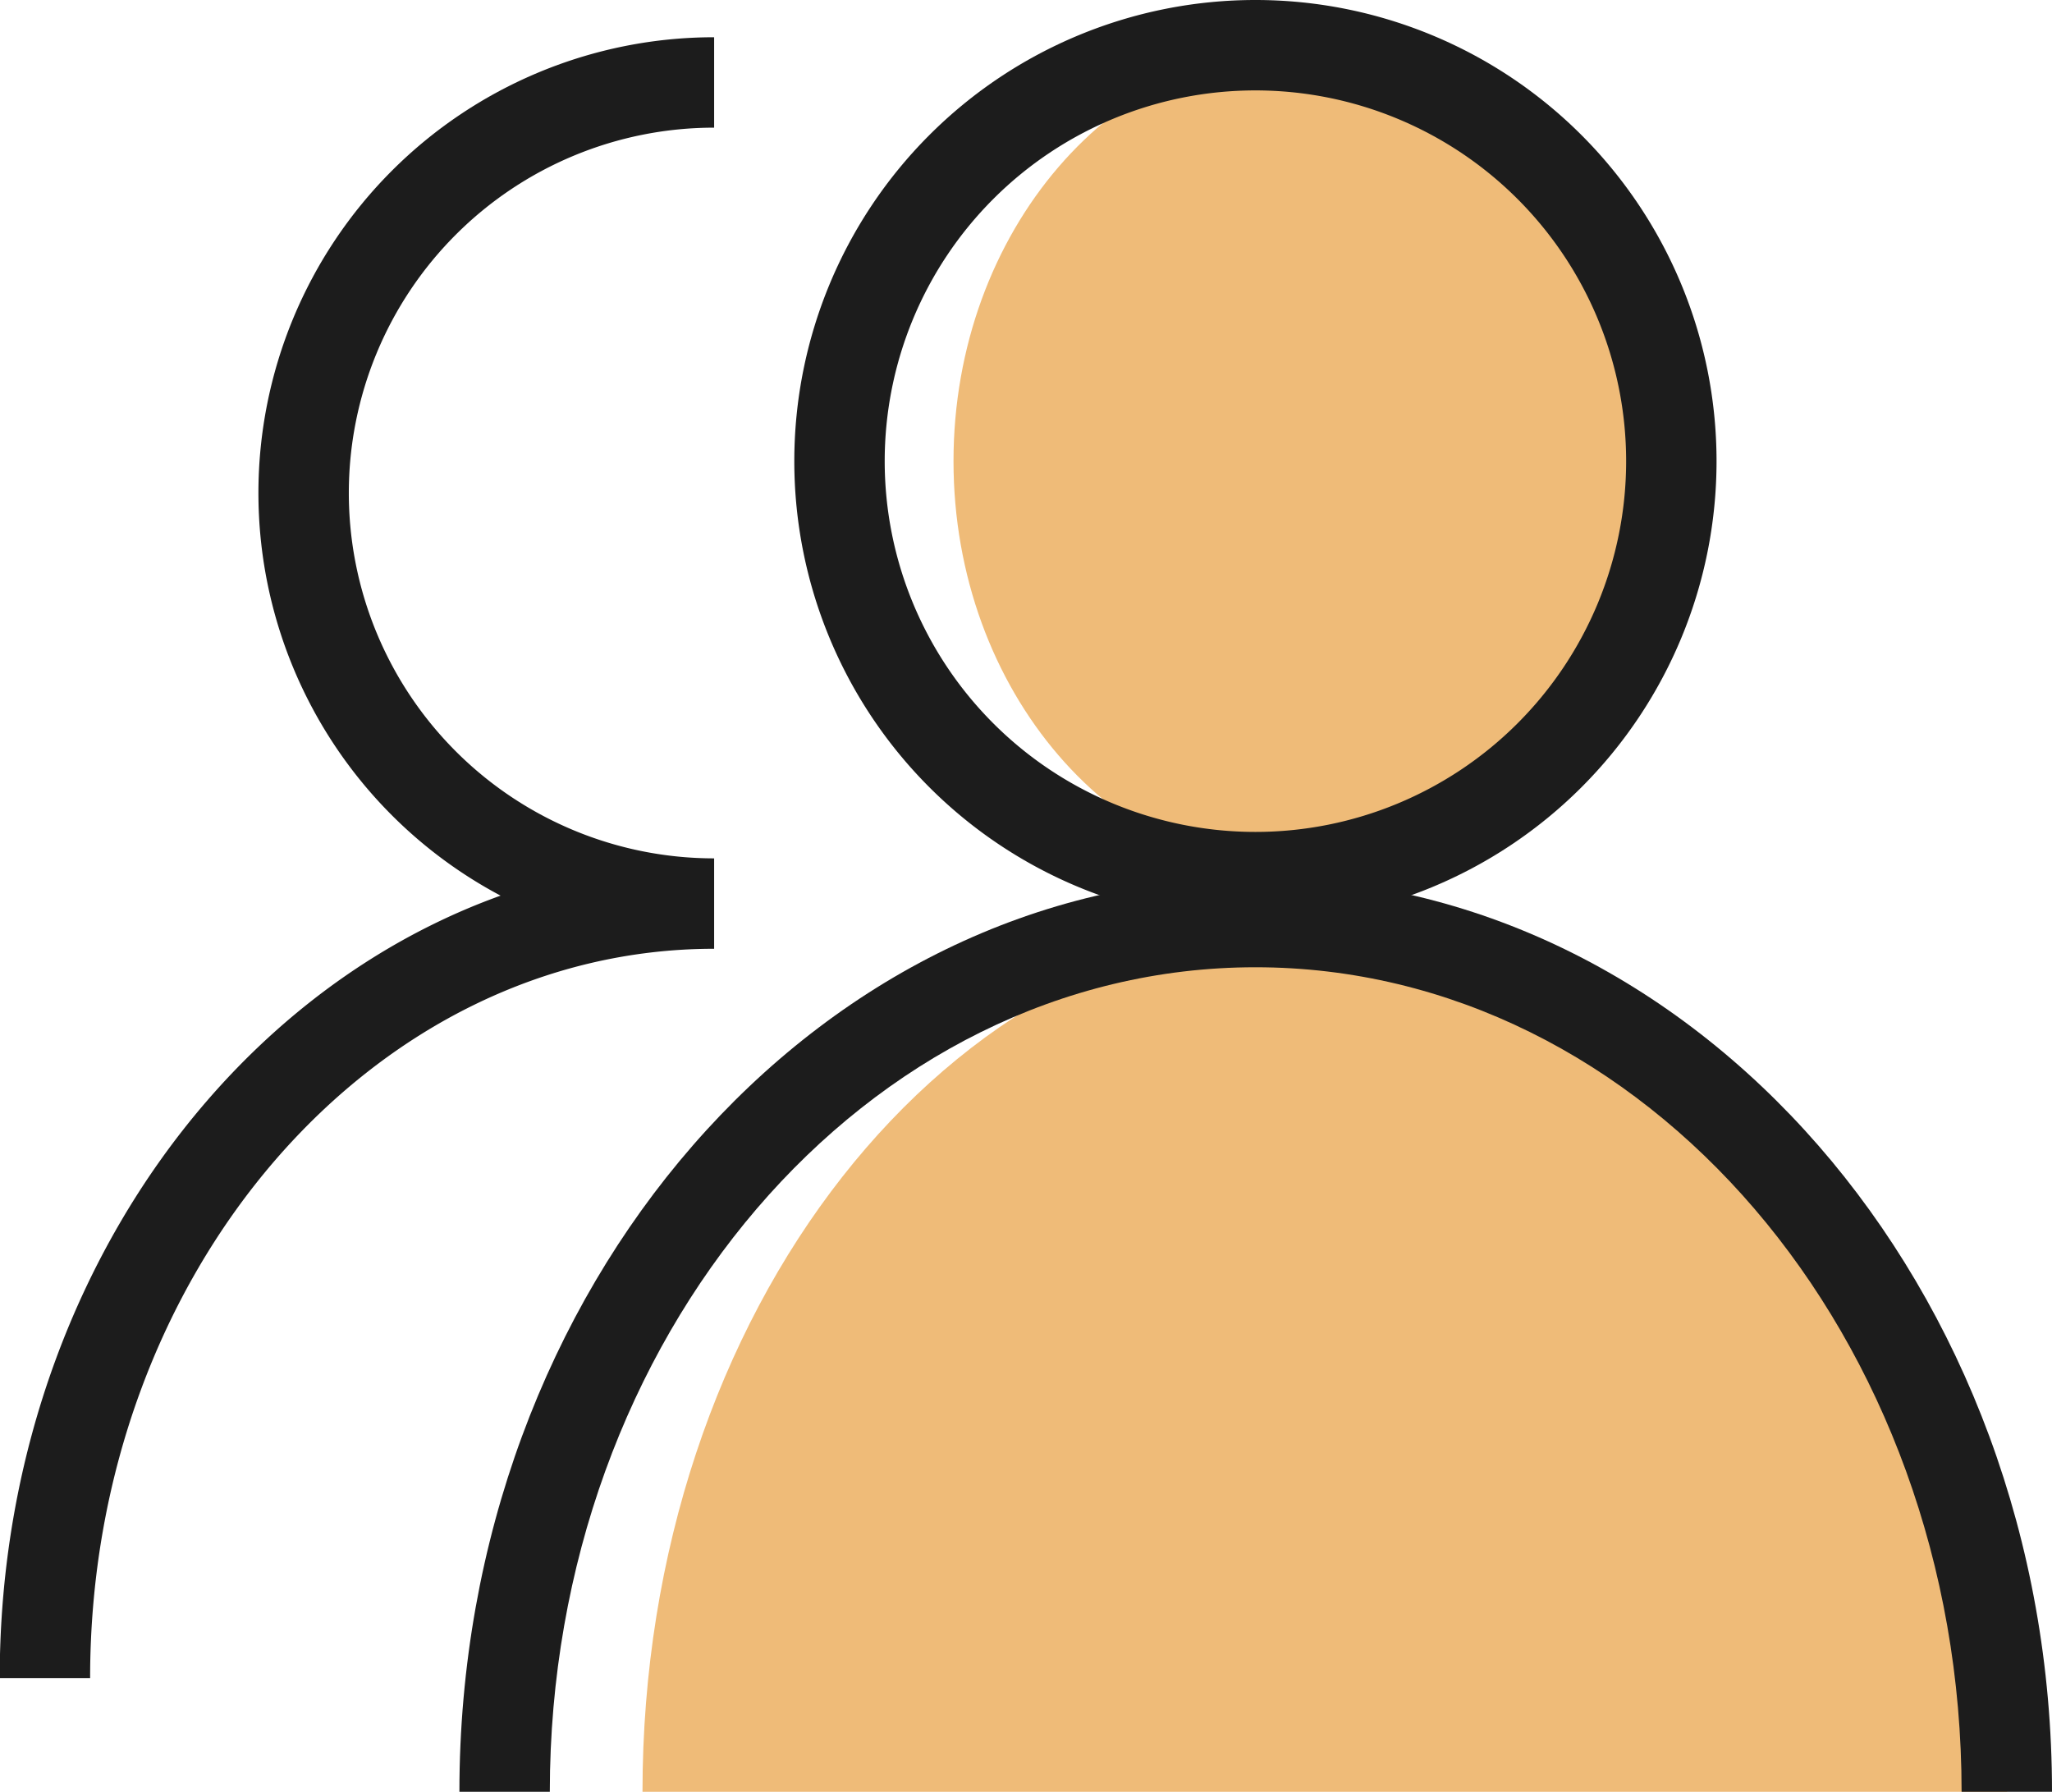
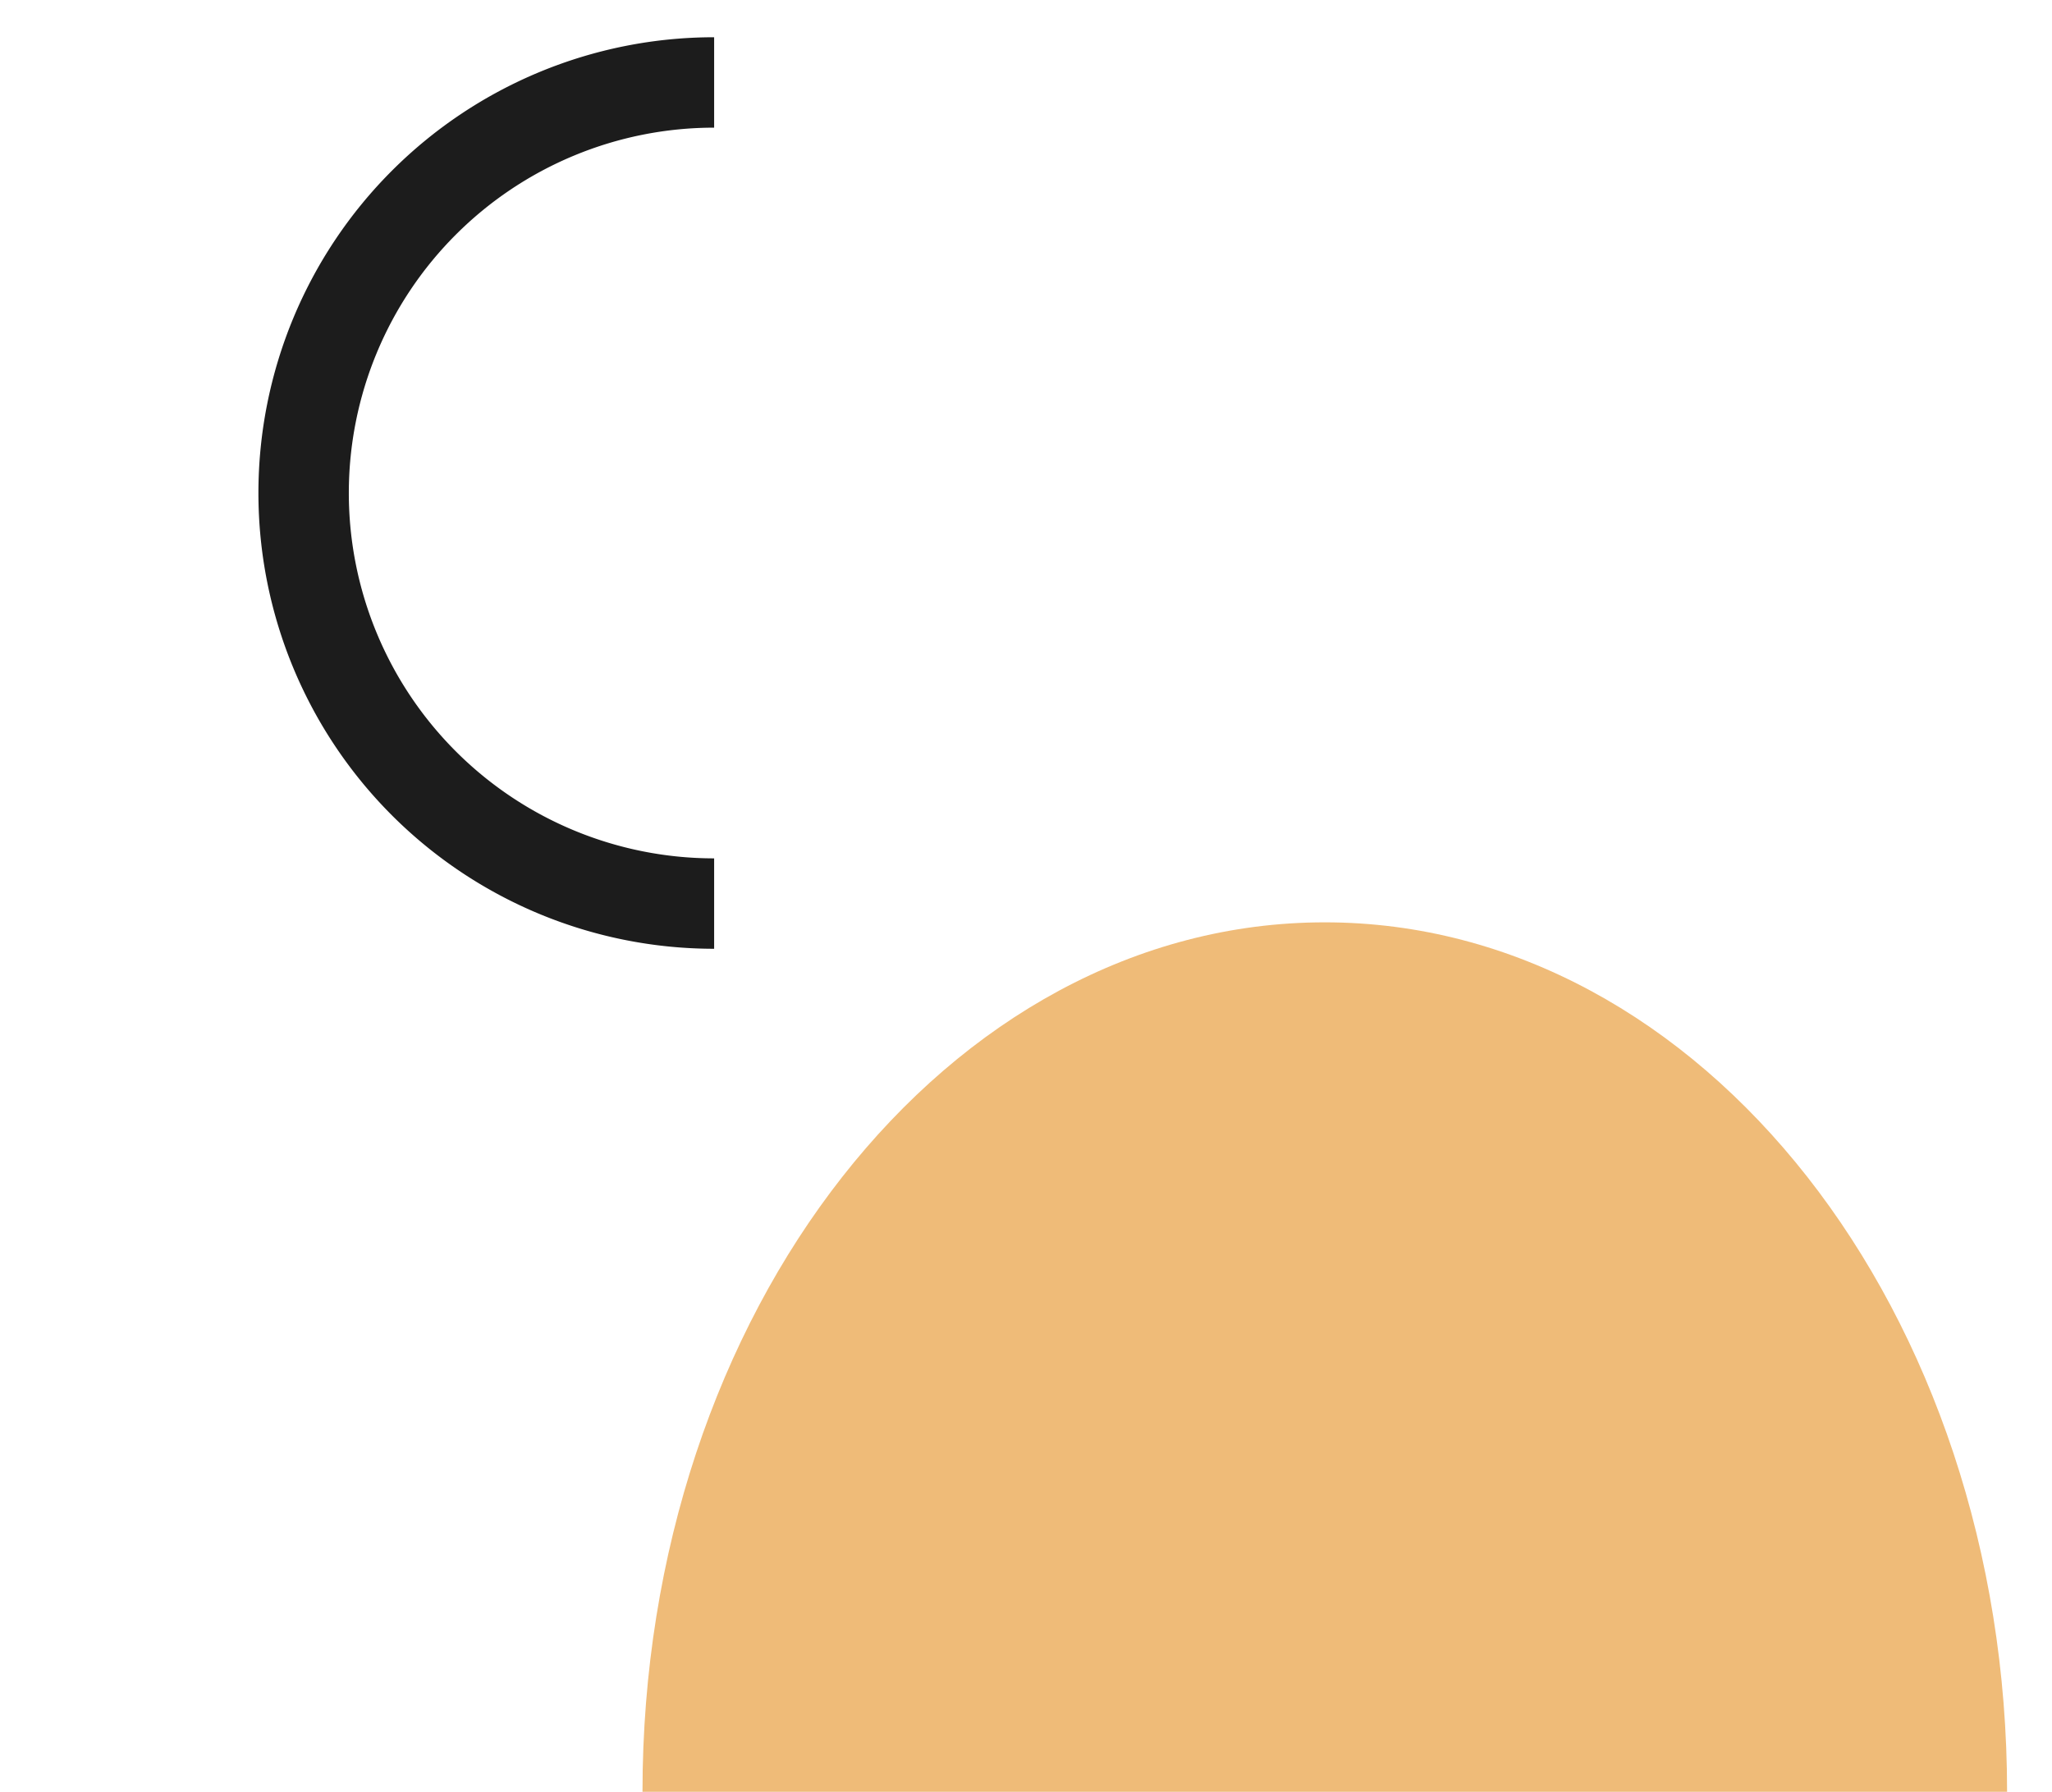
<svg xmlns="http://www.w3.org/2000/svg" viewBox="0 0 36.09 31.51">
  <defs>
    <style>.cls-1{fill:#efbb78;}.cls-2{fill:#1c1c1c;}.cls-3{fill:none;stroke:#1c1c1c;stroke-miterlimit:10;stroke-width:1.59px;}</style>
  </defs>
  <g id="Layer_2" data-name="Layer 2">
    <g id="Layer_2-2" data-name="Layer 2">
-       <path class="cls-1" d="M23.07,15.43c-3.48,0-6.3-3.29-6.3-7.32S19.59.79,23.07.79s6.29,3.29,6.29,7.32S26.54,15.43,23.07,15.43Z" />
-       <path class="cls-2" d="M22.08,1.59a6.52,6.52,0,1,1-6.52,6.52,6.52,6.52,0,0,1,6.52-6.52m0-1.59a8.11,8.11,0,1,0,8.11,8.11A8.11,8.11,0,0,0,22.08,0Z" />
      <path class="cls-1" d="M11.3,31.51c0-8.45,5.37-15.29,12-15.29s12,6.84,12,15.29" />
-       <path class="cls-2" d="M36.09,31.51H34.5c0-8-5.57-14.5-12.42-14.5S9.67,23.51,9.67,31.51H8.08c0-8.87,6.28-16.08,14-16.08S36.09,22.64,36.09,31.51Z" />
-       <path class="cls-3" d="M12.56,15.89a7.22,7.22,0,1,1,0-14.44m0,14.44C6.06,15.89.79,22,.79,29.51" />
+       <path class="cls-3" d="M12.56,15.89a7.22,7.22,0,1,1,0-14.44m0,14.44" />
    </g>
  </g>
</svg>